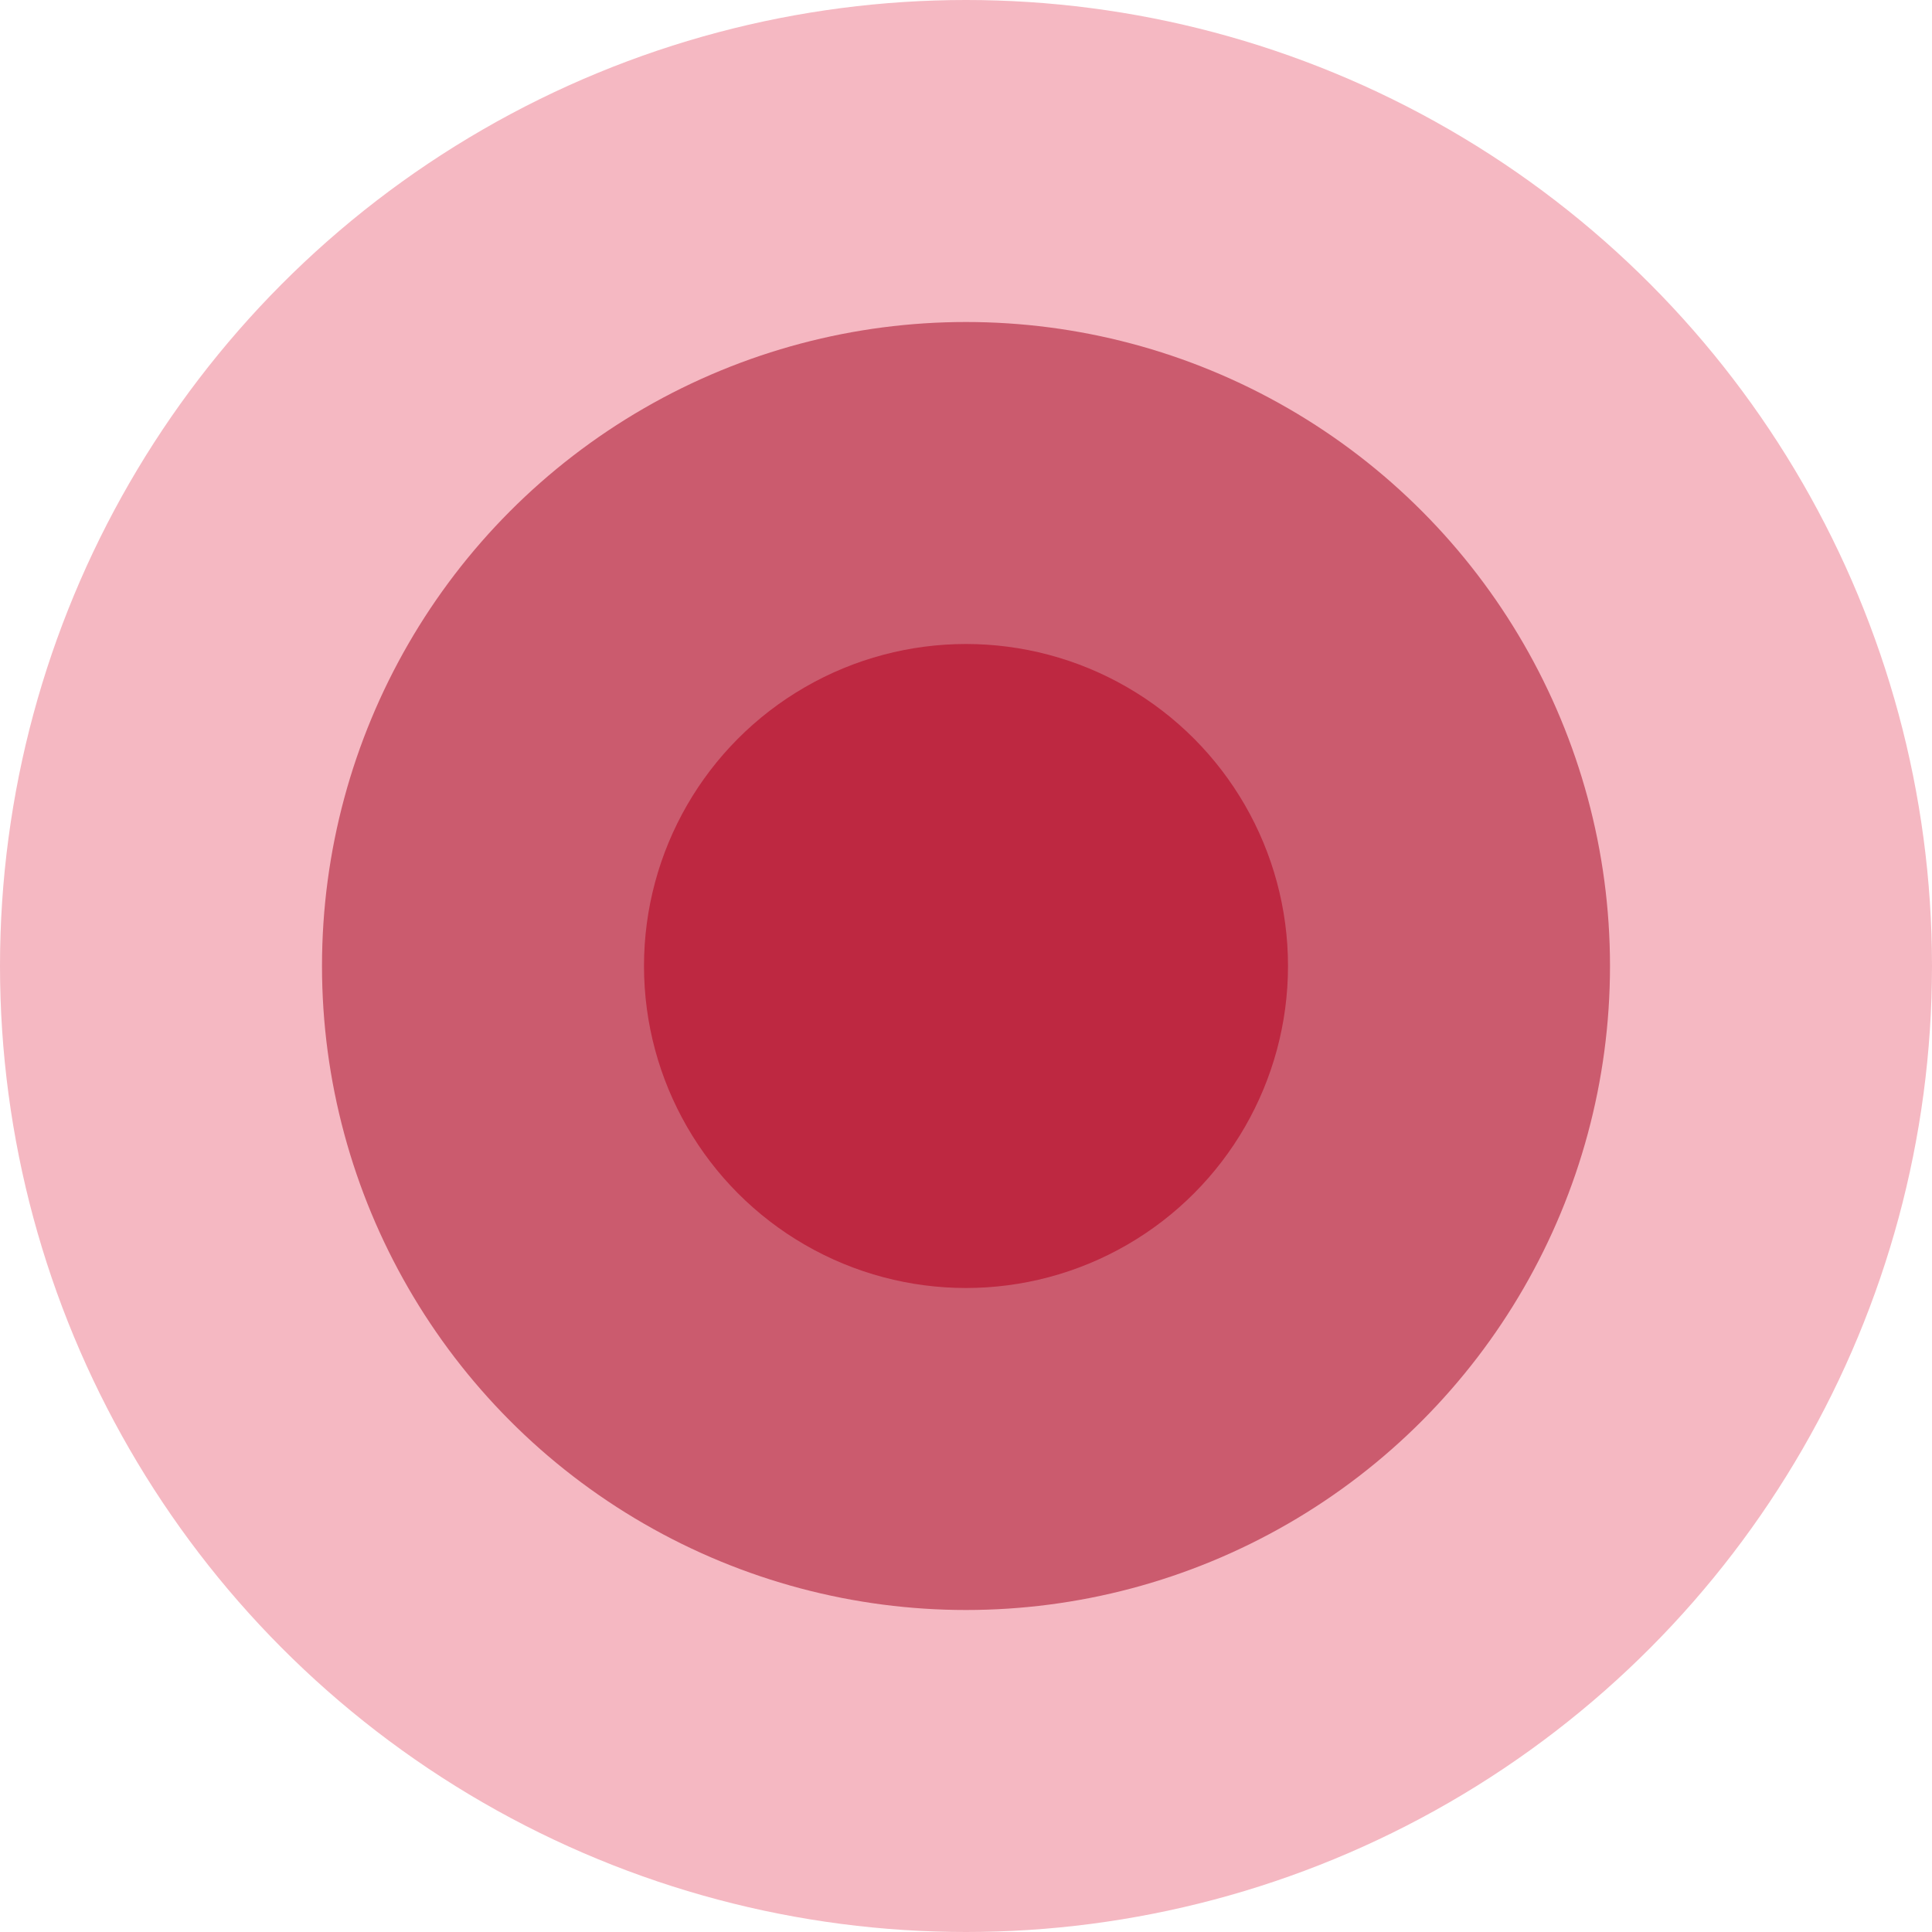
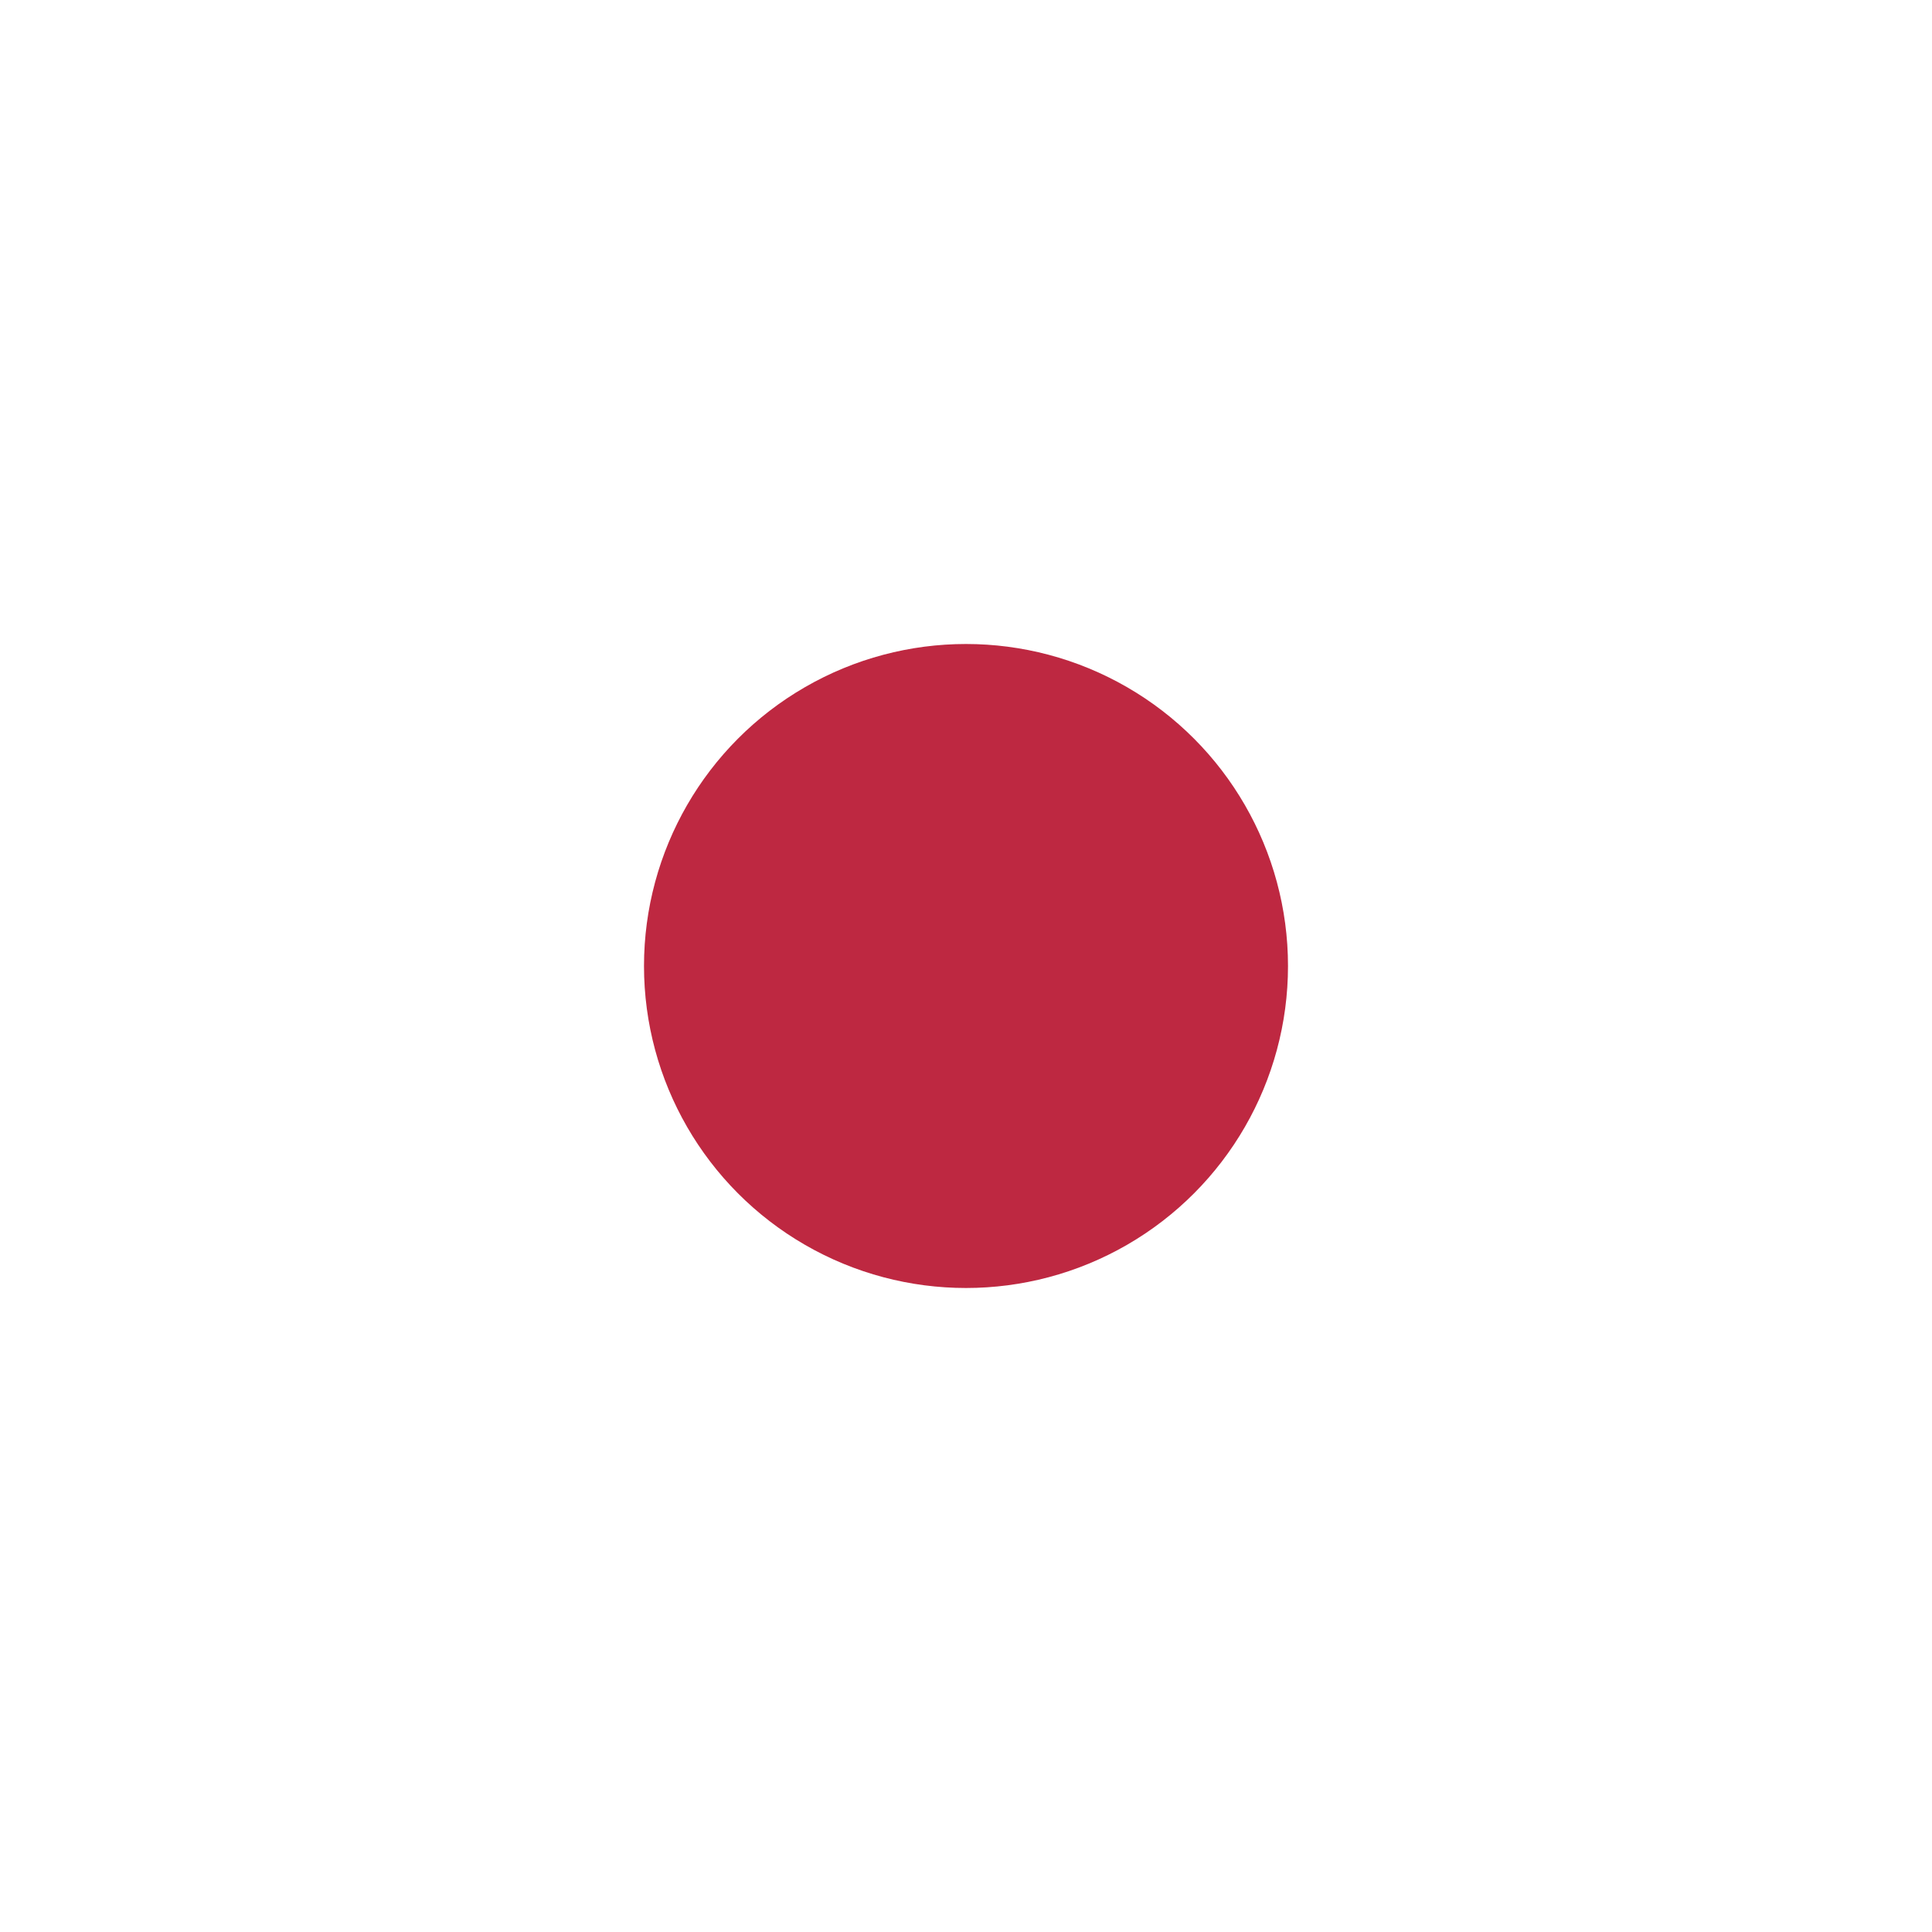
<svg xmlns="http://www.w3.org/2000/svg" width="12" height="12" viewBox="0 0 12 12" fill="none">
-   <circle cx="6" cy="6" r="6" transform="matrix(-1 0 0 1 12 0)" fill="#F5B8C2" />
-   <circle cx="4" cy="4" r="4" transform="matrix(-1 0 0 1 10 2)" fill="#CB5B6E" />
  <circle cx="2" cy="2" r="2" transform="matrix(-1 0 0 1 8 4)" fill="#BE2841" />
</svg>